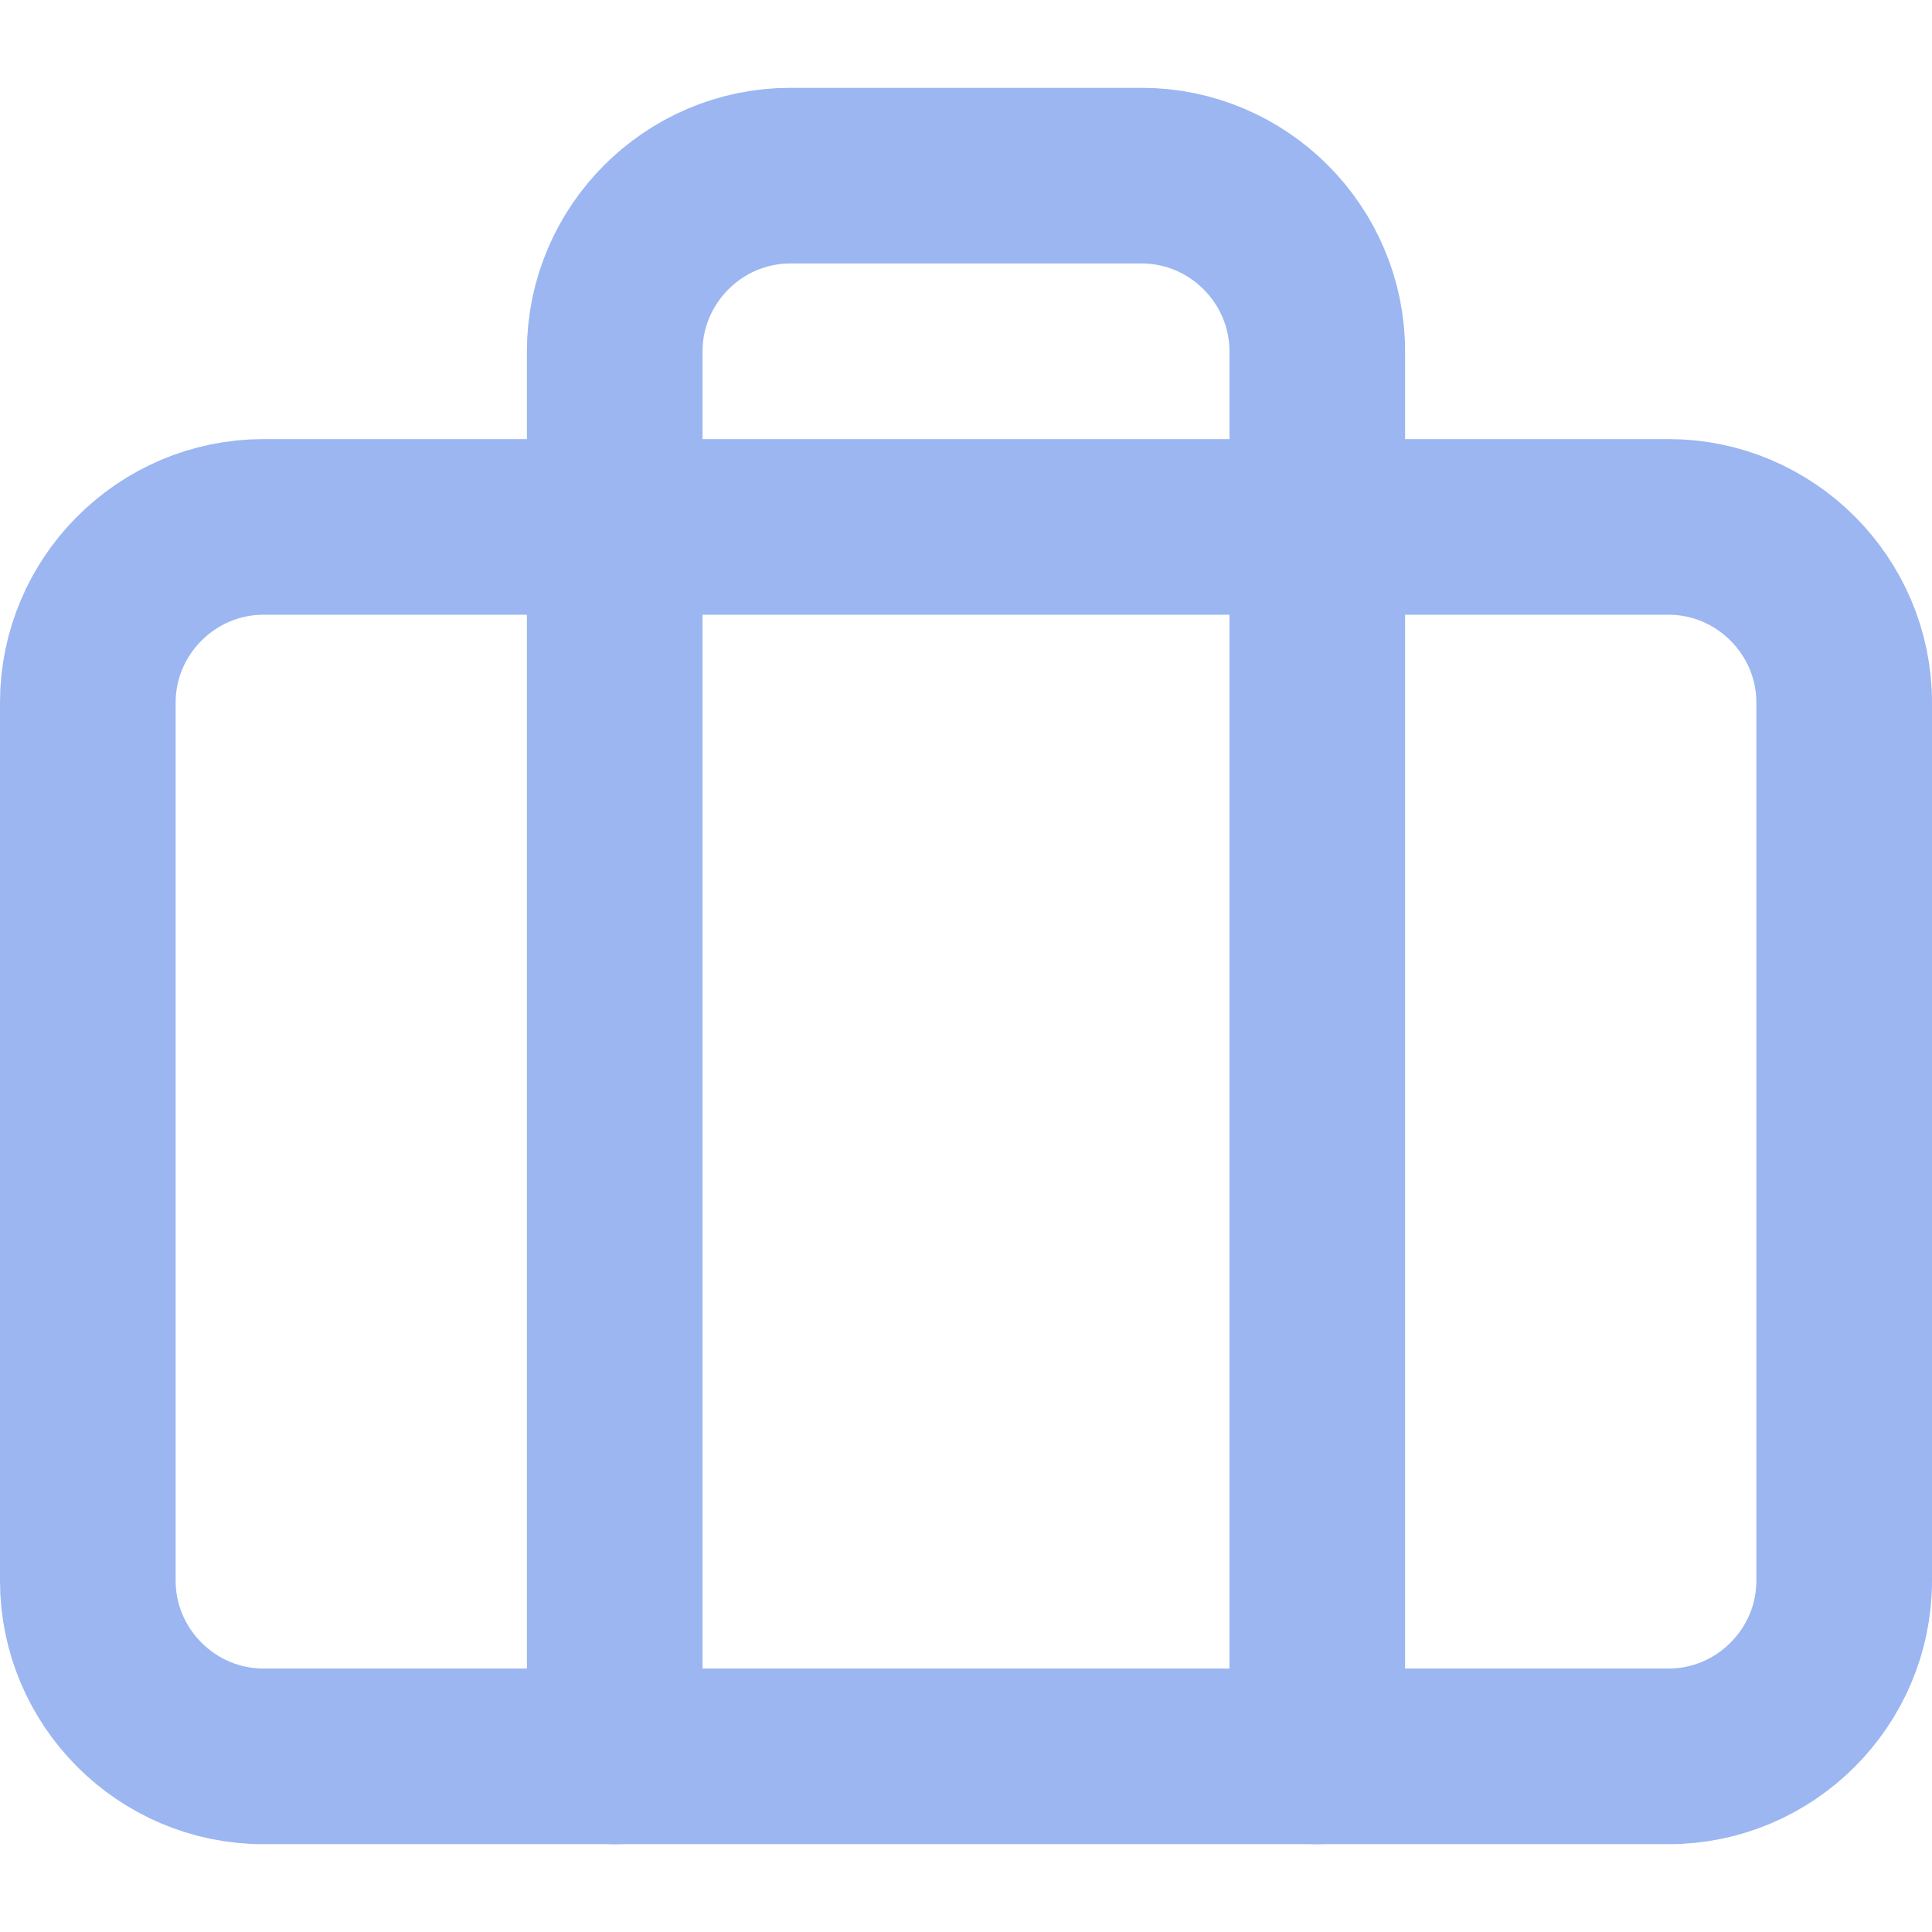
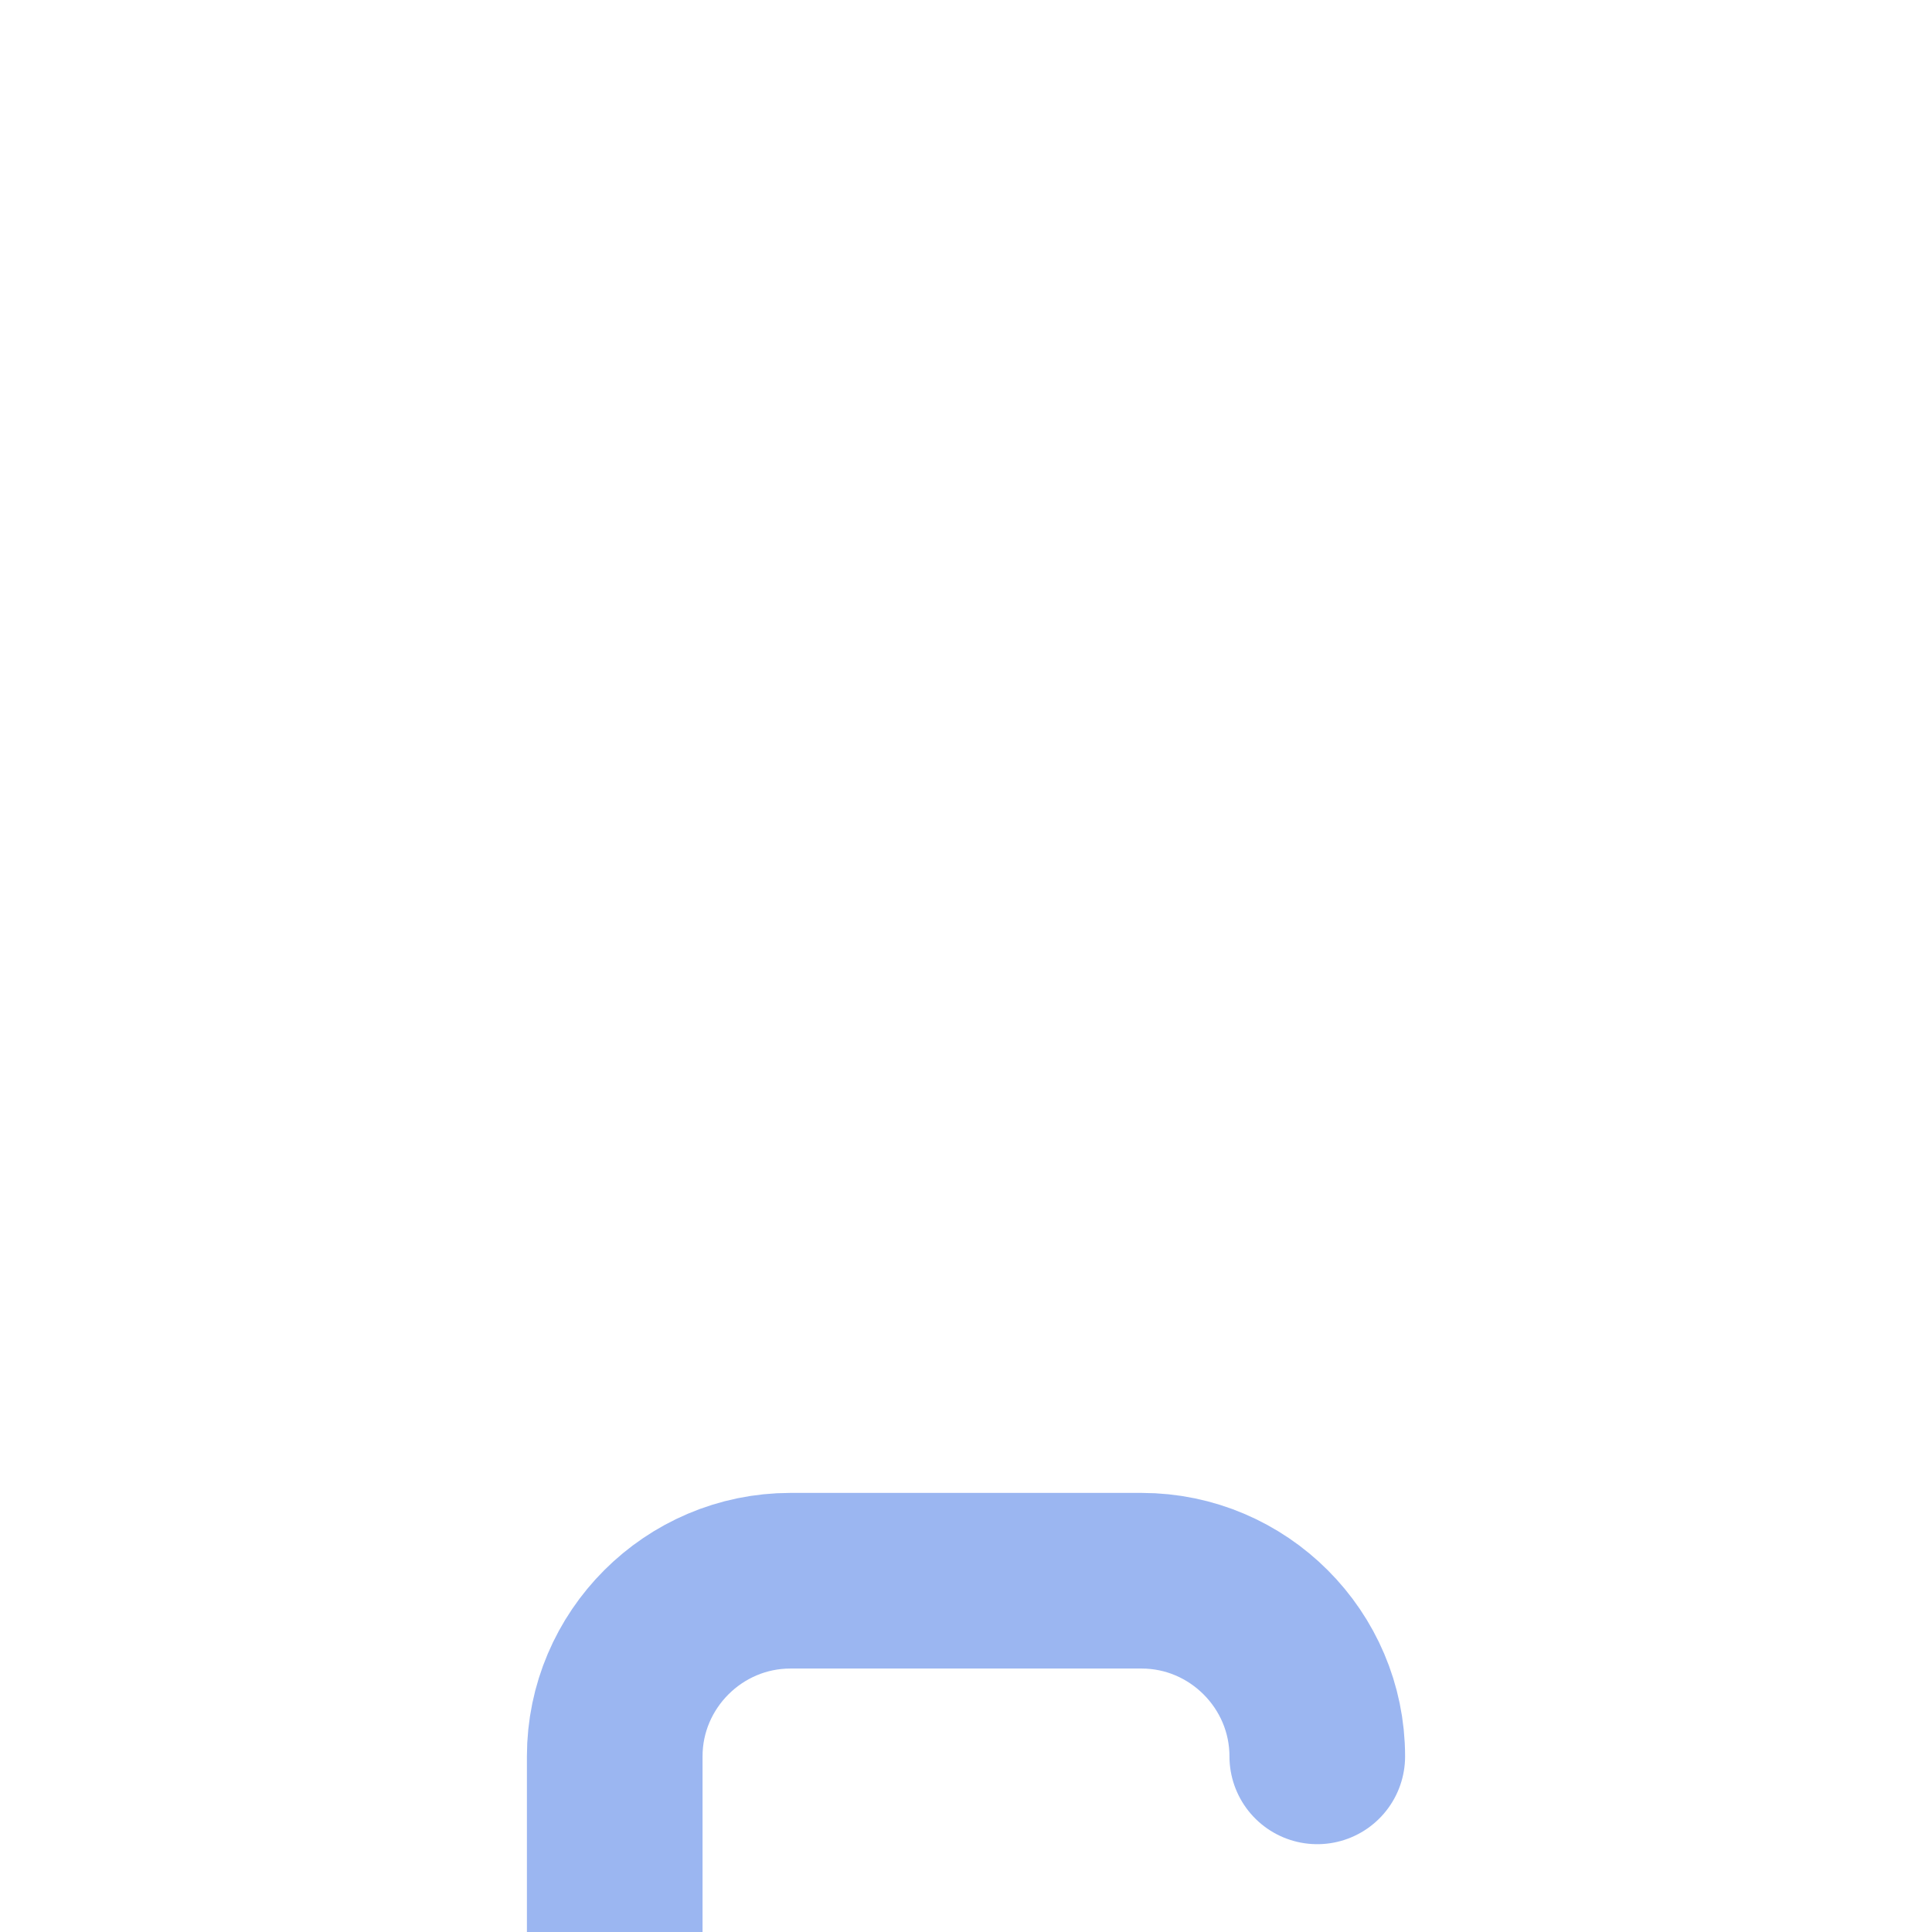
<svg xmlns="http://www.w3.org/2000/svg" version="1.1" id="Laag_1" x="0px" y="0px" viewBox="0 0 44 44" style="enable-background:new 0 0 44 44;" xml:space="preserve">
  <style type="text/css">
	.st0{fill:none;stroke:#9BB6F1;stroke-width:4;stroke-linecap:round;stroke-linejoin:round;}
</style>
  <g>
-     <path class="st0" d="M6,12h32c2.2,0,4,1.8,4,4v20c0,2.2-1.8,4-4,4H6c-2.2,0-4-1.8-4-4V16C2,13.8,3.8,12,6,12z" />
-     <path class="st0" d="M30,40V8c0-2.2-1.8-4-4-4h-8c-2.2,0-4,1.8-4,4v32" />
+     <path class="st0" d="M30,40c0-2.2-1.8-4-4-4h-8c-2.2,0-4,1.8-4,4v32" />
  </g>
</svg>